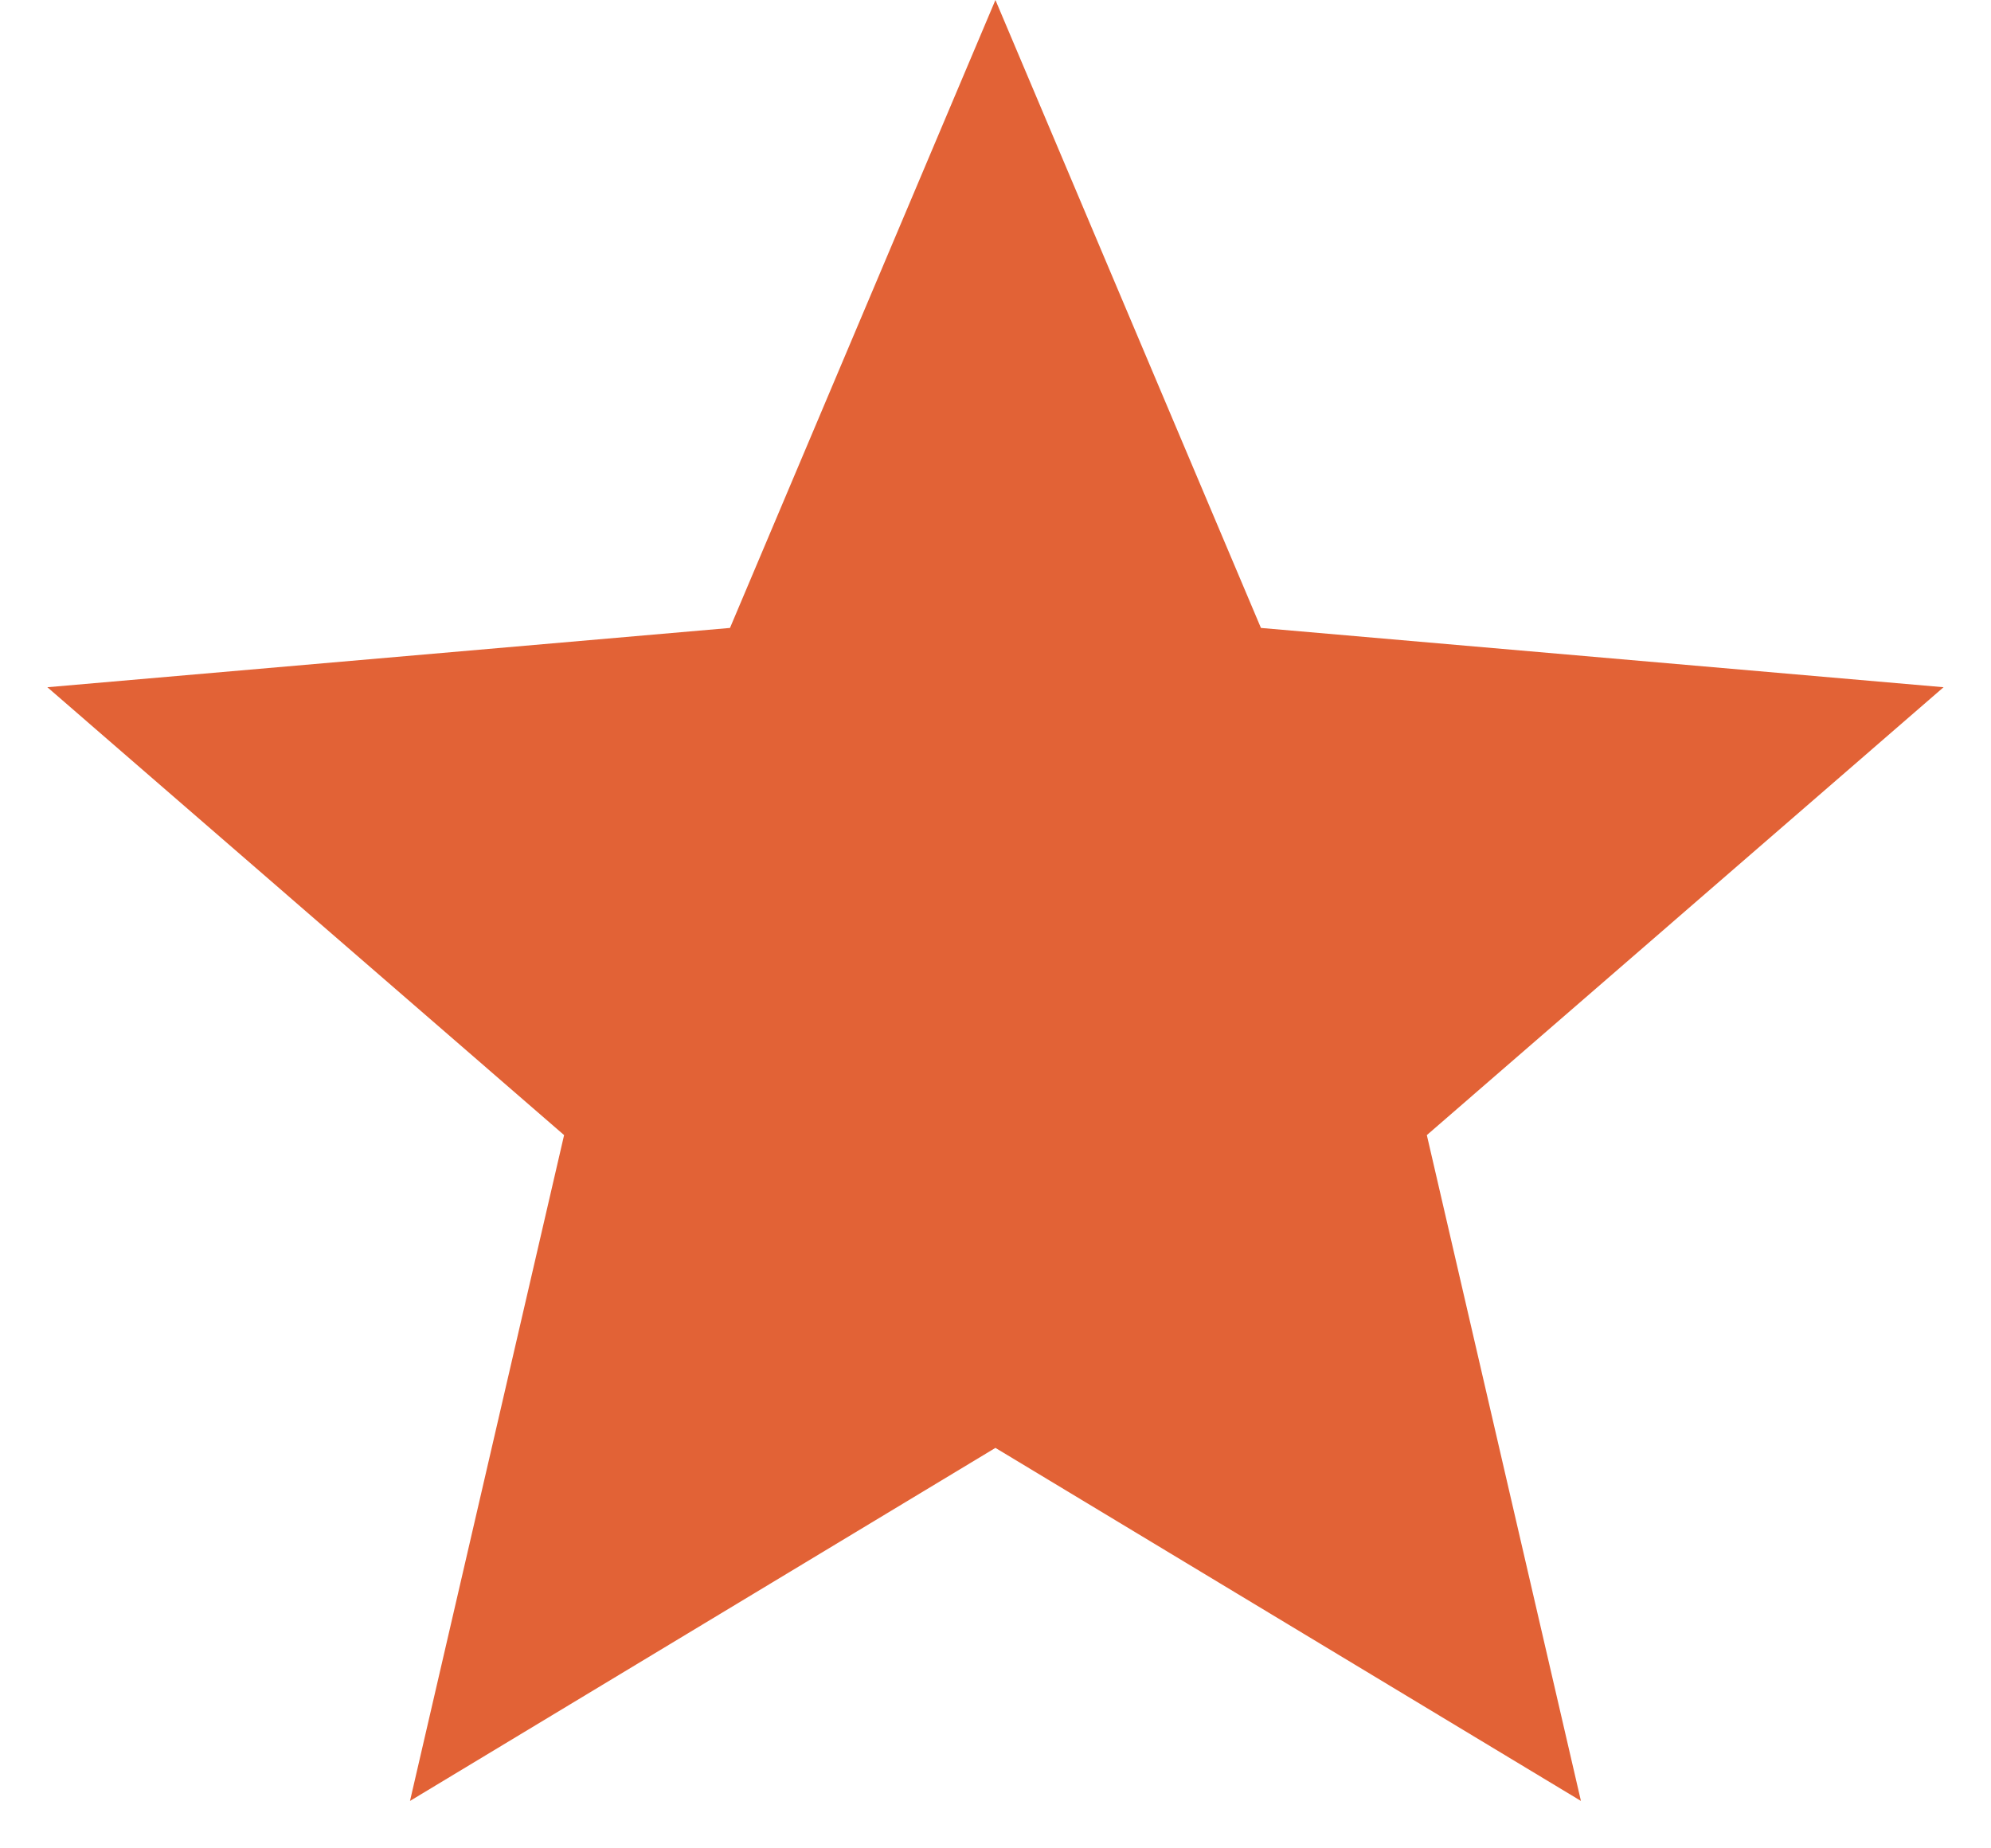
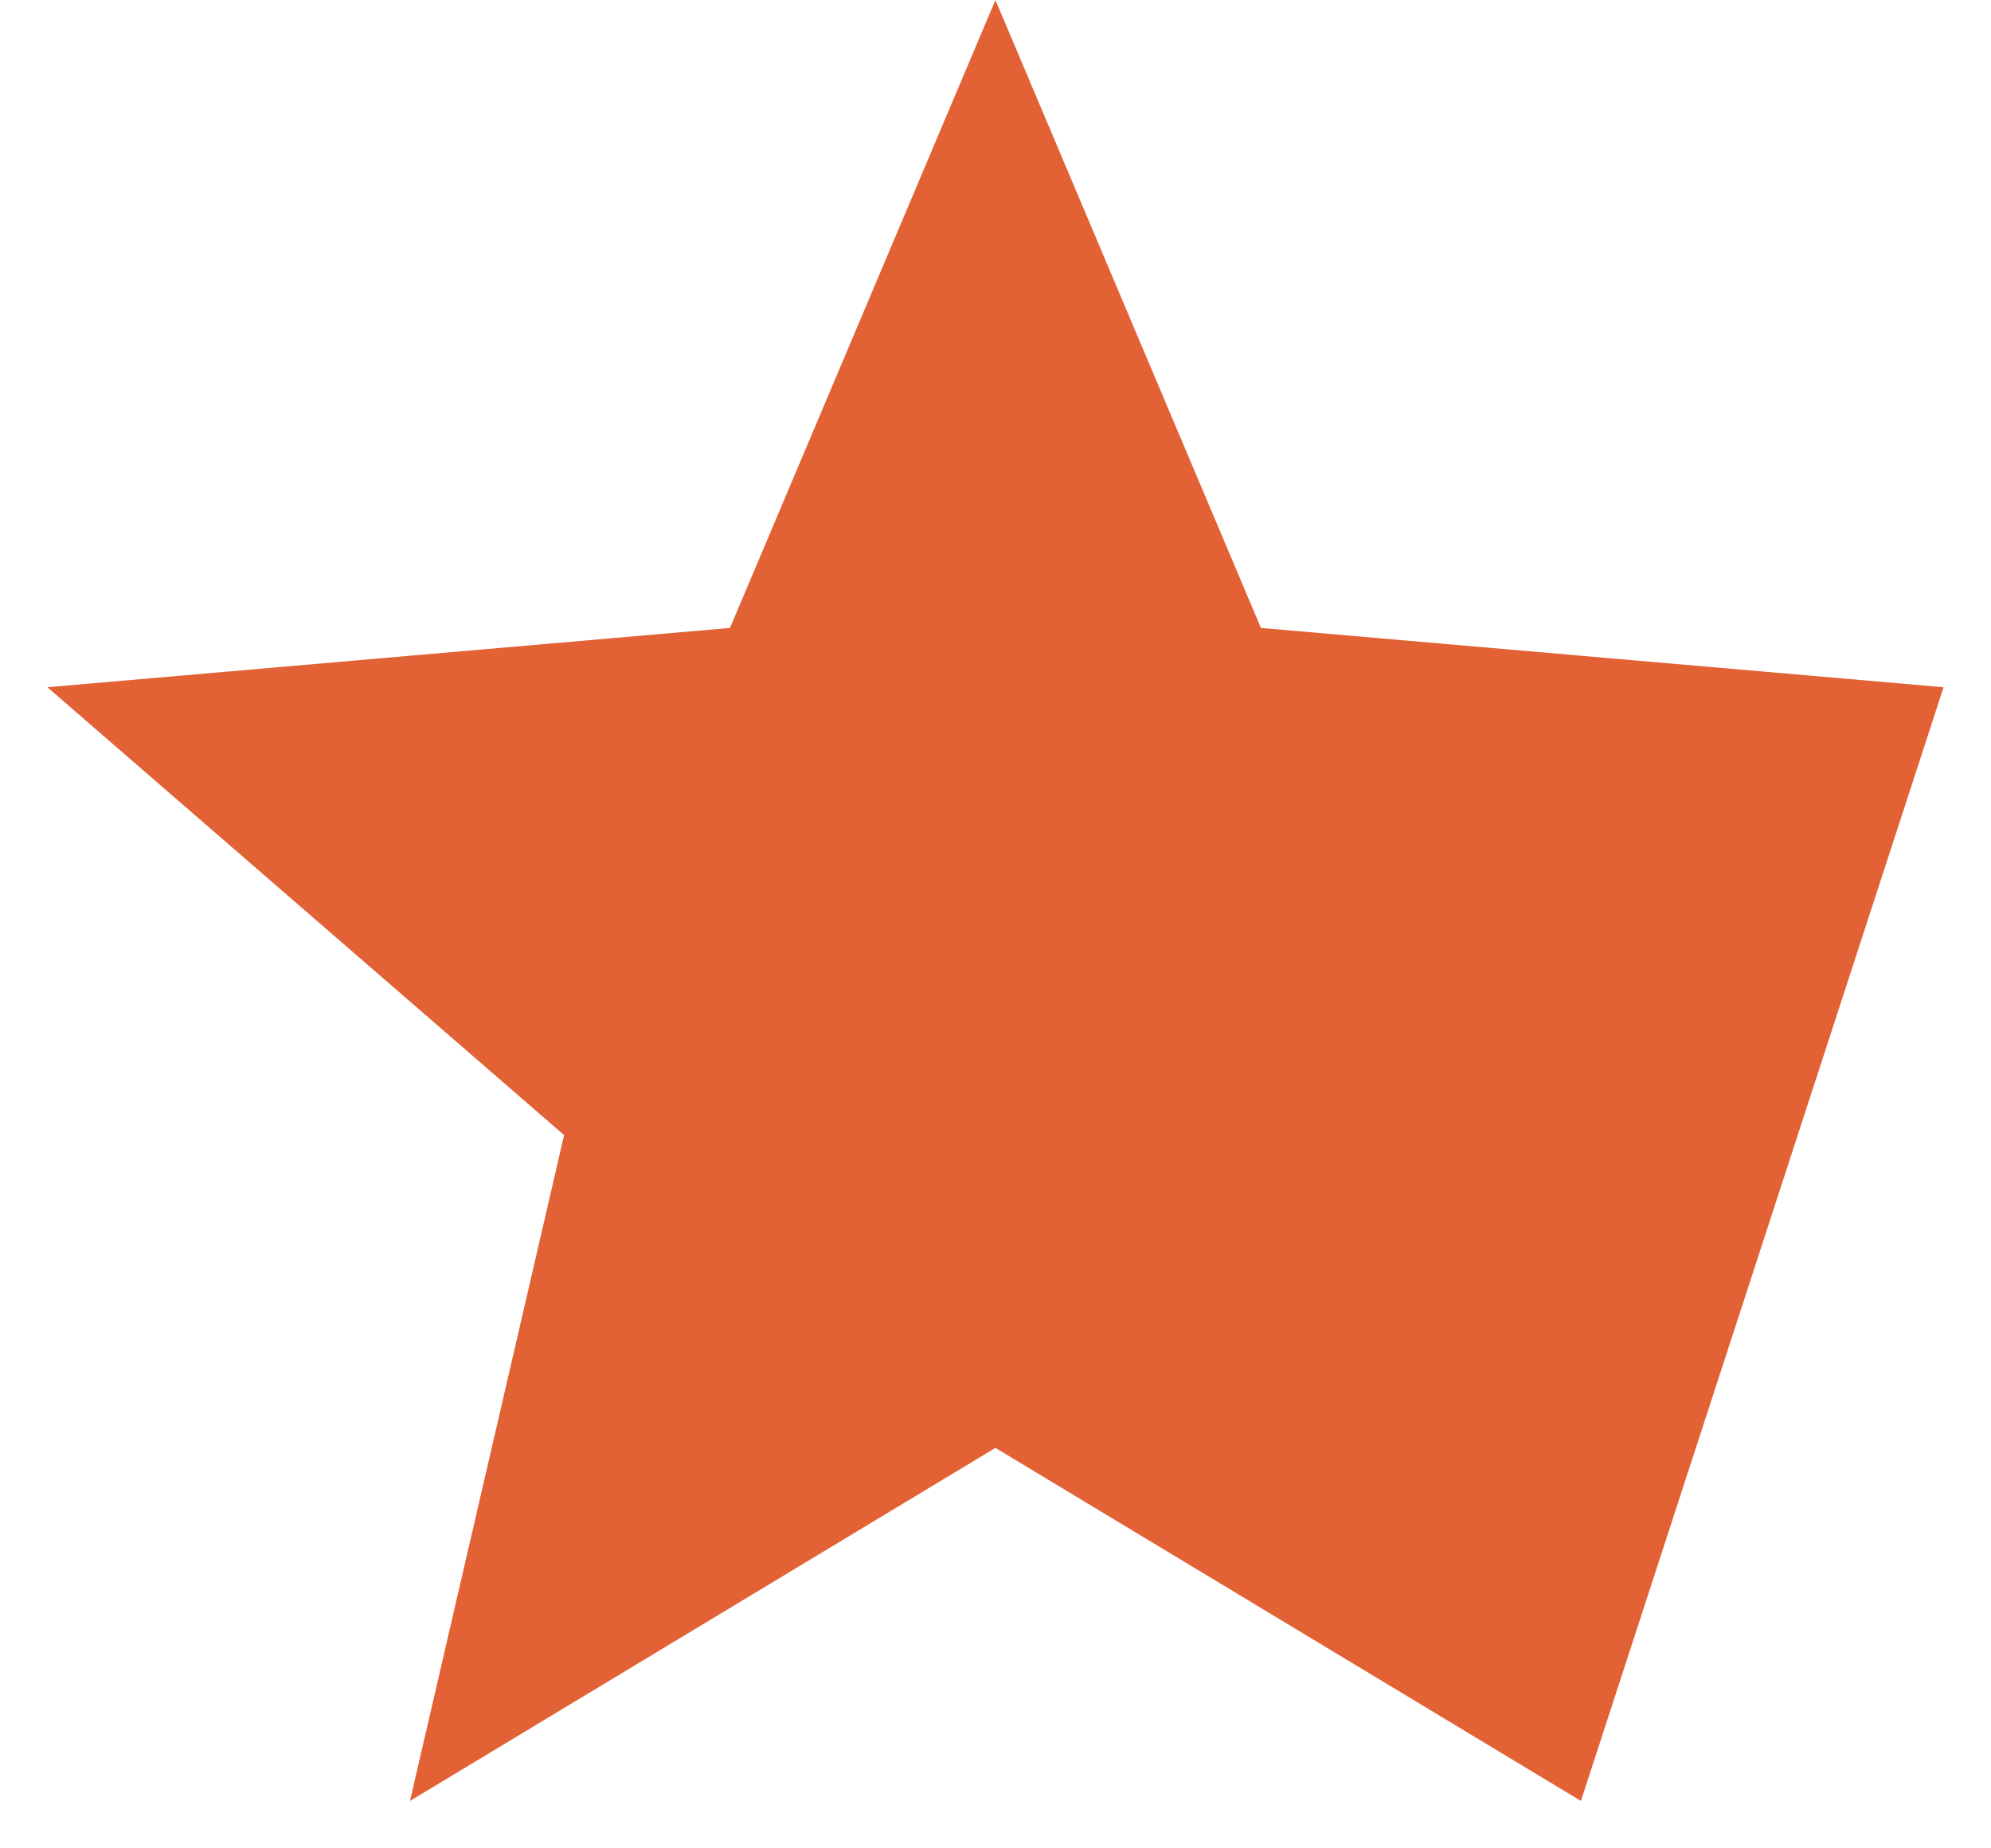
<svg xmlns="http://www.w3.org/2000/svg" width="28" height="26" viewBox="0 0 28 26" fill="none">
-   <path d="M5.766 25.333L7.933 15.967L0.666 9.667L10.266 8.833L13.999 0L17.733 8.833L27.333 9.667L20.066 15.967L22.233 25.333L13.999 20.367L5.766 25.333Z" fill="#E26236" />
+   <path d="M5.766 25.333L7.933 15.967L0.666 9.667L10.266 8.833L13.999 0L17.733 8.833L27.333 9.667L22.233 25.333L13.999 20.367L5.766 25.333Z" fill="#E26236" />
</svg>